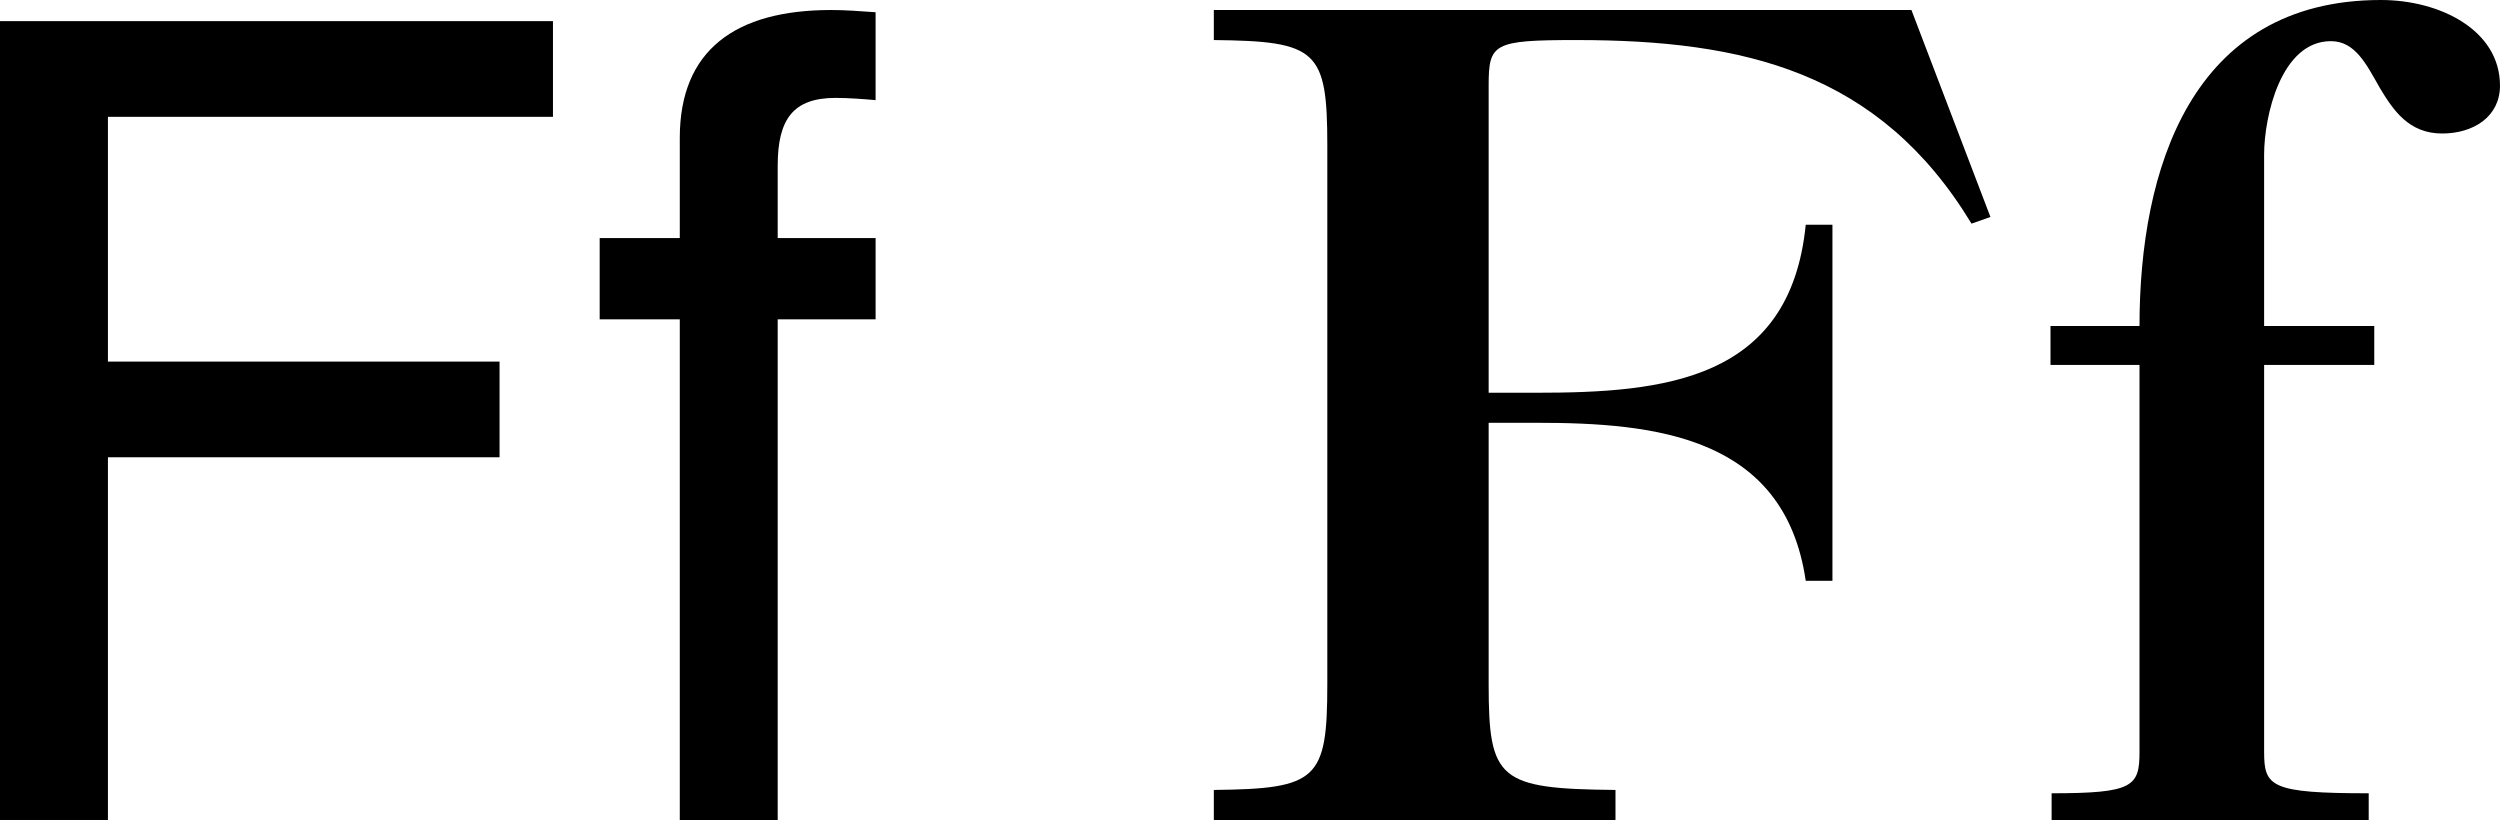
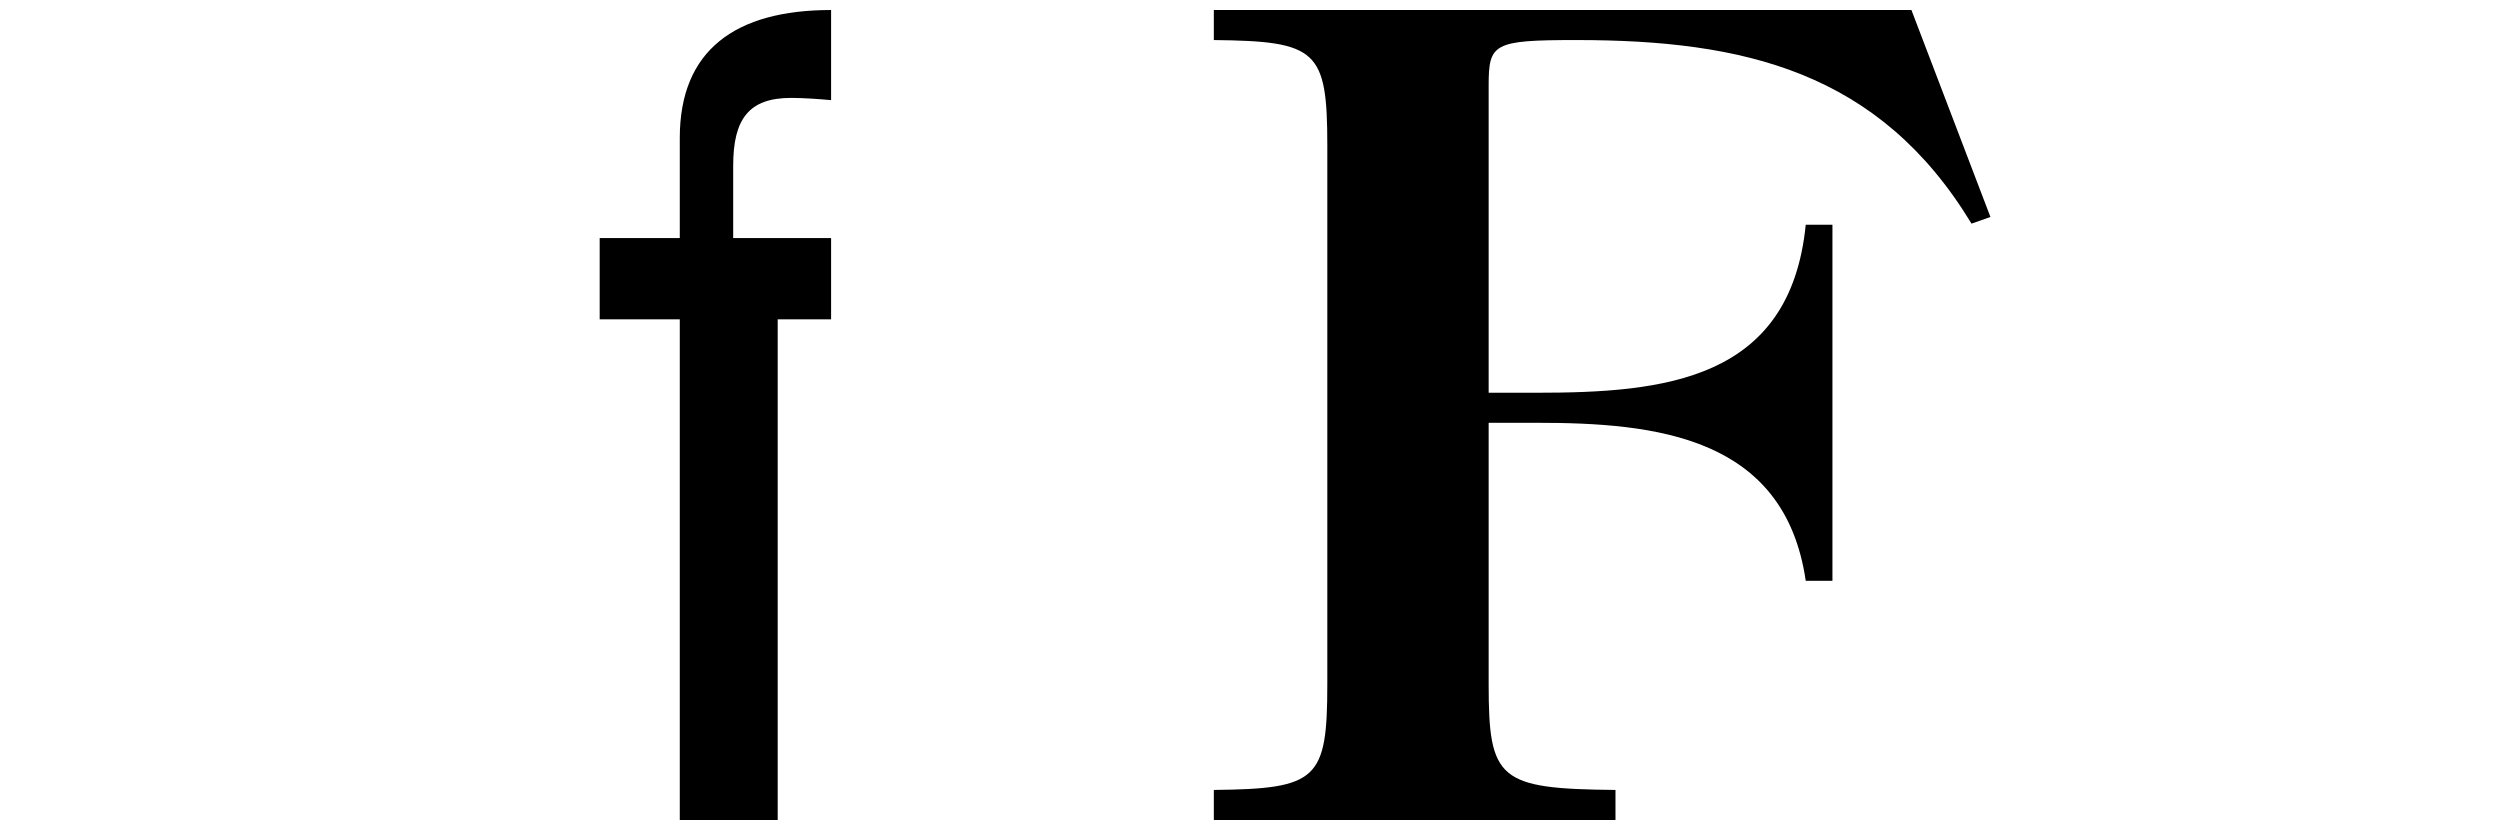
<svg xmlns="http://www.w3.org/2000/svg" version="1.1" id="Layer_1" width="224.7" height="73.7" viewBox="0 0 224.7 73.7" overflow="visible" enable-background="new 0 0 224.7 73.7" xml:space="preserve">
  <g>
-     <path d="M9.7,73.7H0V1.9h49.7v8.6h-40v22h35.2v8.6H9.7V73.7z" />
-     <path d="M69.899,28.7v45h-8.8v-45h-7.2v-7.3h7.2v-9c0-7.9,5-11.5,13.6-11.5c1.3,0,2.6,0.1,4,0.2V9c-1.1-0.1-2.5-0.2-3.6-0.2   c-3.8,0-5.2,1.9-5.2,6.1v6.5h8.8v7.3H69.899z" />
+     <path d="M69.899,28.7v45h-8.8v-45h-7.2v-7.3h7.2v-9c0-7.9,5-11.5,13.6-11.5V9c-1.1-0.1-2.5-0.2-3.6-0.2   c-3.8,0-5.2,1.9-5.2,6.1v6.5h8.8v7.3H69.899z" />
    <path d="M178.9,19.5l-1.7,0.6c-8.3-13.7-20.5-16.5-35.5-16.5c-7.5,0-7.9,0.3-7.9,4.1v27.6h4.3c11.5,0,22.801-1.1,24.2-15.1h2.4v32   h-2.4c-1.899-13-13.5-14.2-24.2-14.2h-4.3v23.5c0,8.6,0.9,9.4,11.4,9.5v2.7h-36.101V71c9.3-0.1,10.2-0.9,10.2-9.5V13.1   c0-8.6-0.9-9.4-10.2-9.5V0.9h62.7L178.9,19.5z" />
-     <path d="M203.5,29.3h9.899v3.5H203.5v34.8c0,3.1,0.6,3.7,9.399,3.7v2.4h-28.5v-2.4c7.3,0,7.9-0.6,7.9-3.7V32.8h-8v-3.5h8   c0-14,4.6-29.3,21.7-29.3c5.3,0,10.7,2.7,10.7,7.7c0,2.8-2.4,4.3-5.2,4.3c-3,0-4.4-2.1-5.601-4.1c-1.199-2.1-2.2-4.2-4.399-4.2   c-4.5,0-6,6.8-6,10.2V29.3z" />
  </g>
</svg>